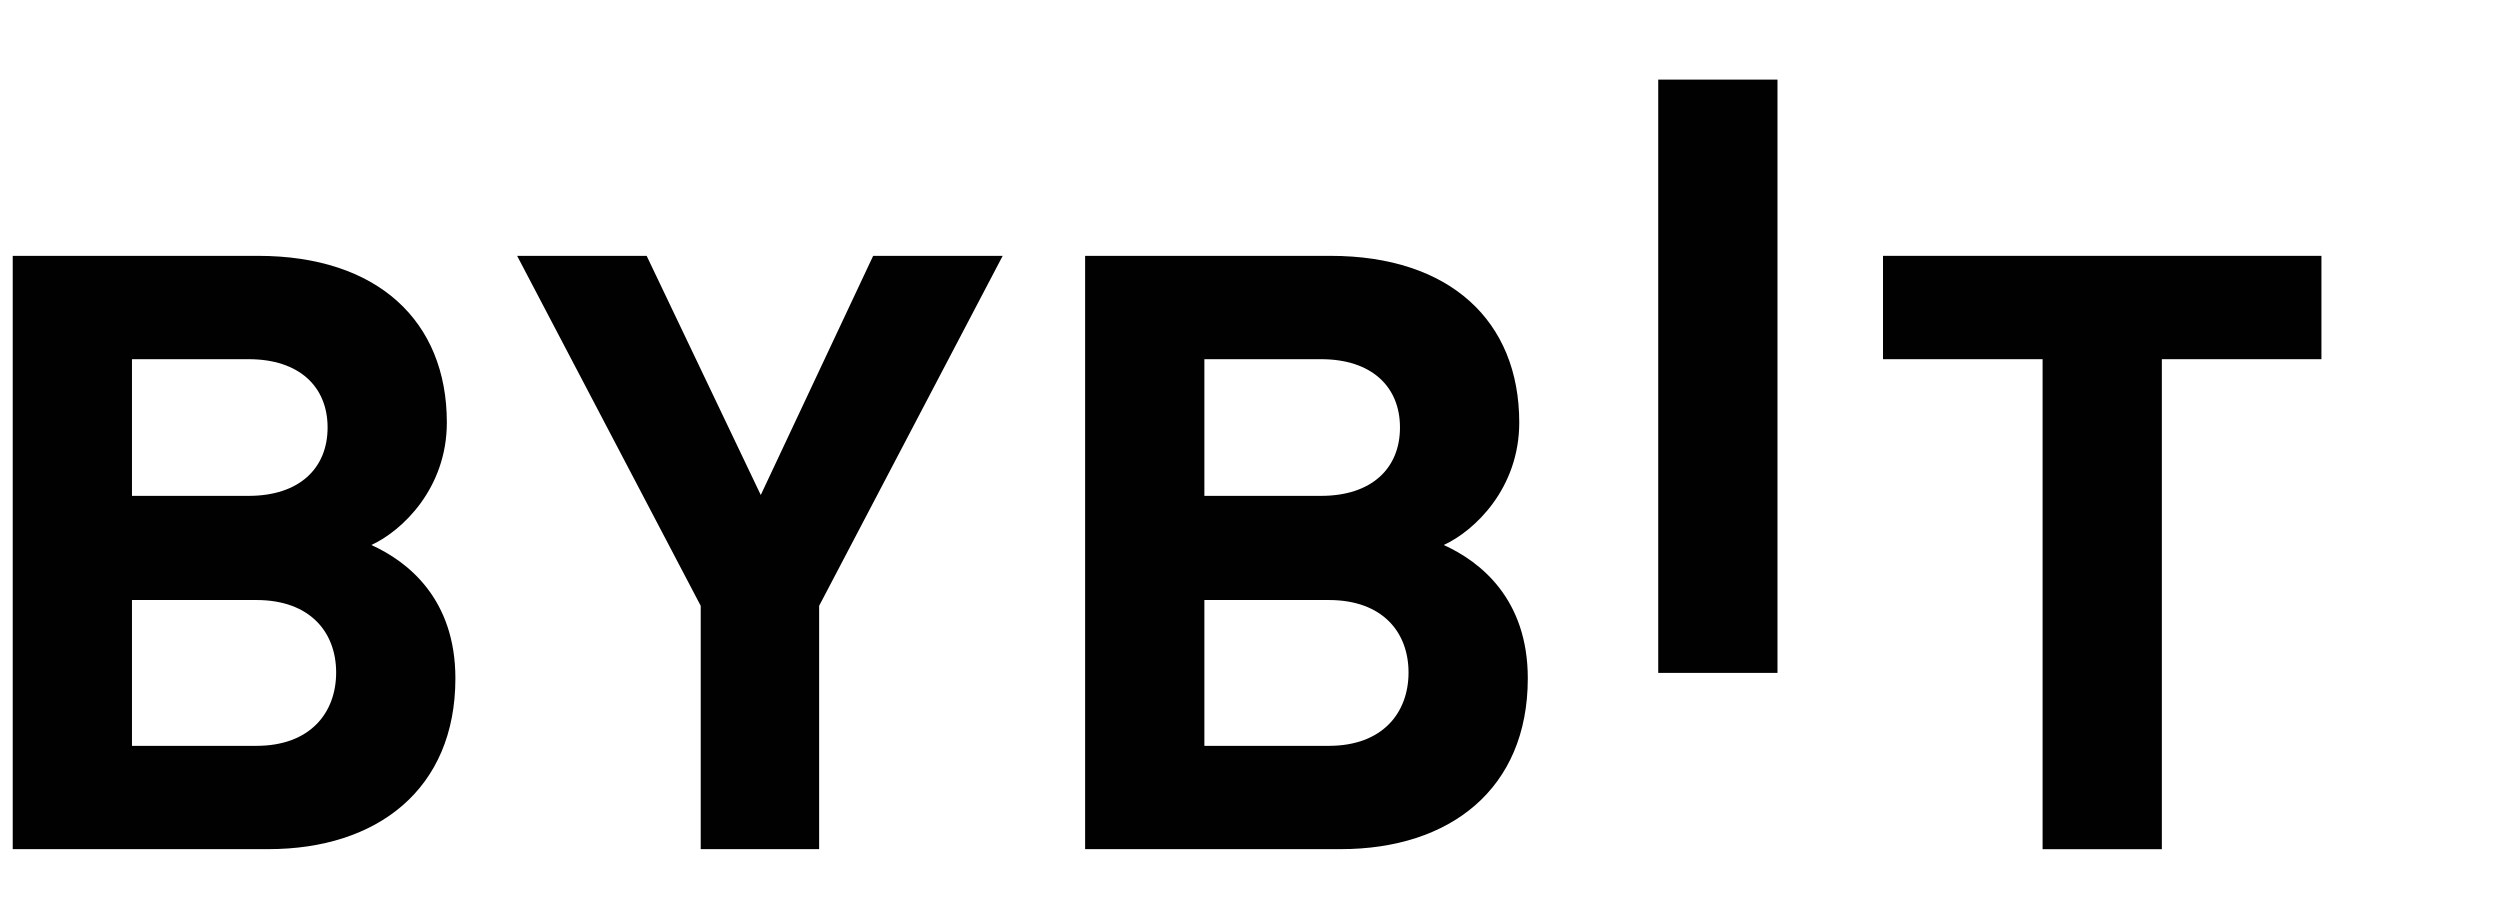
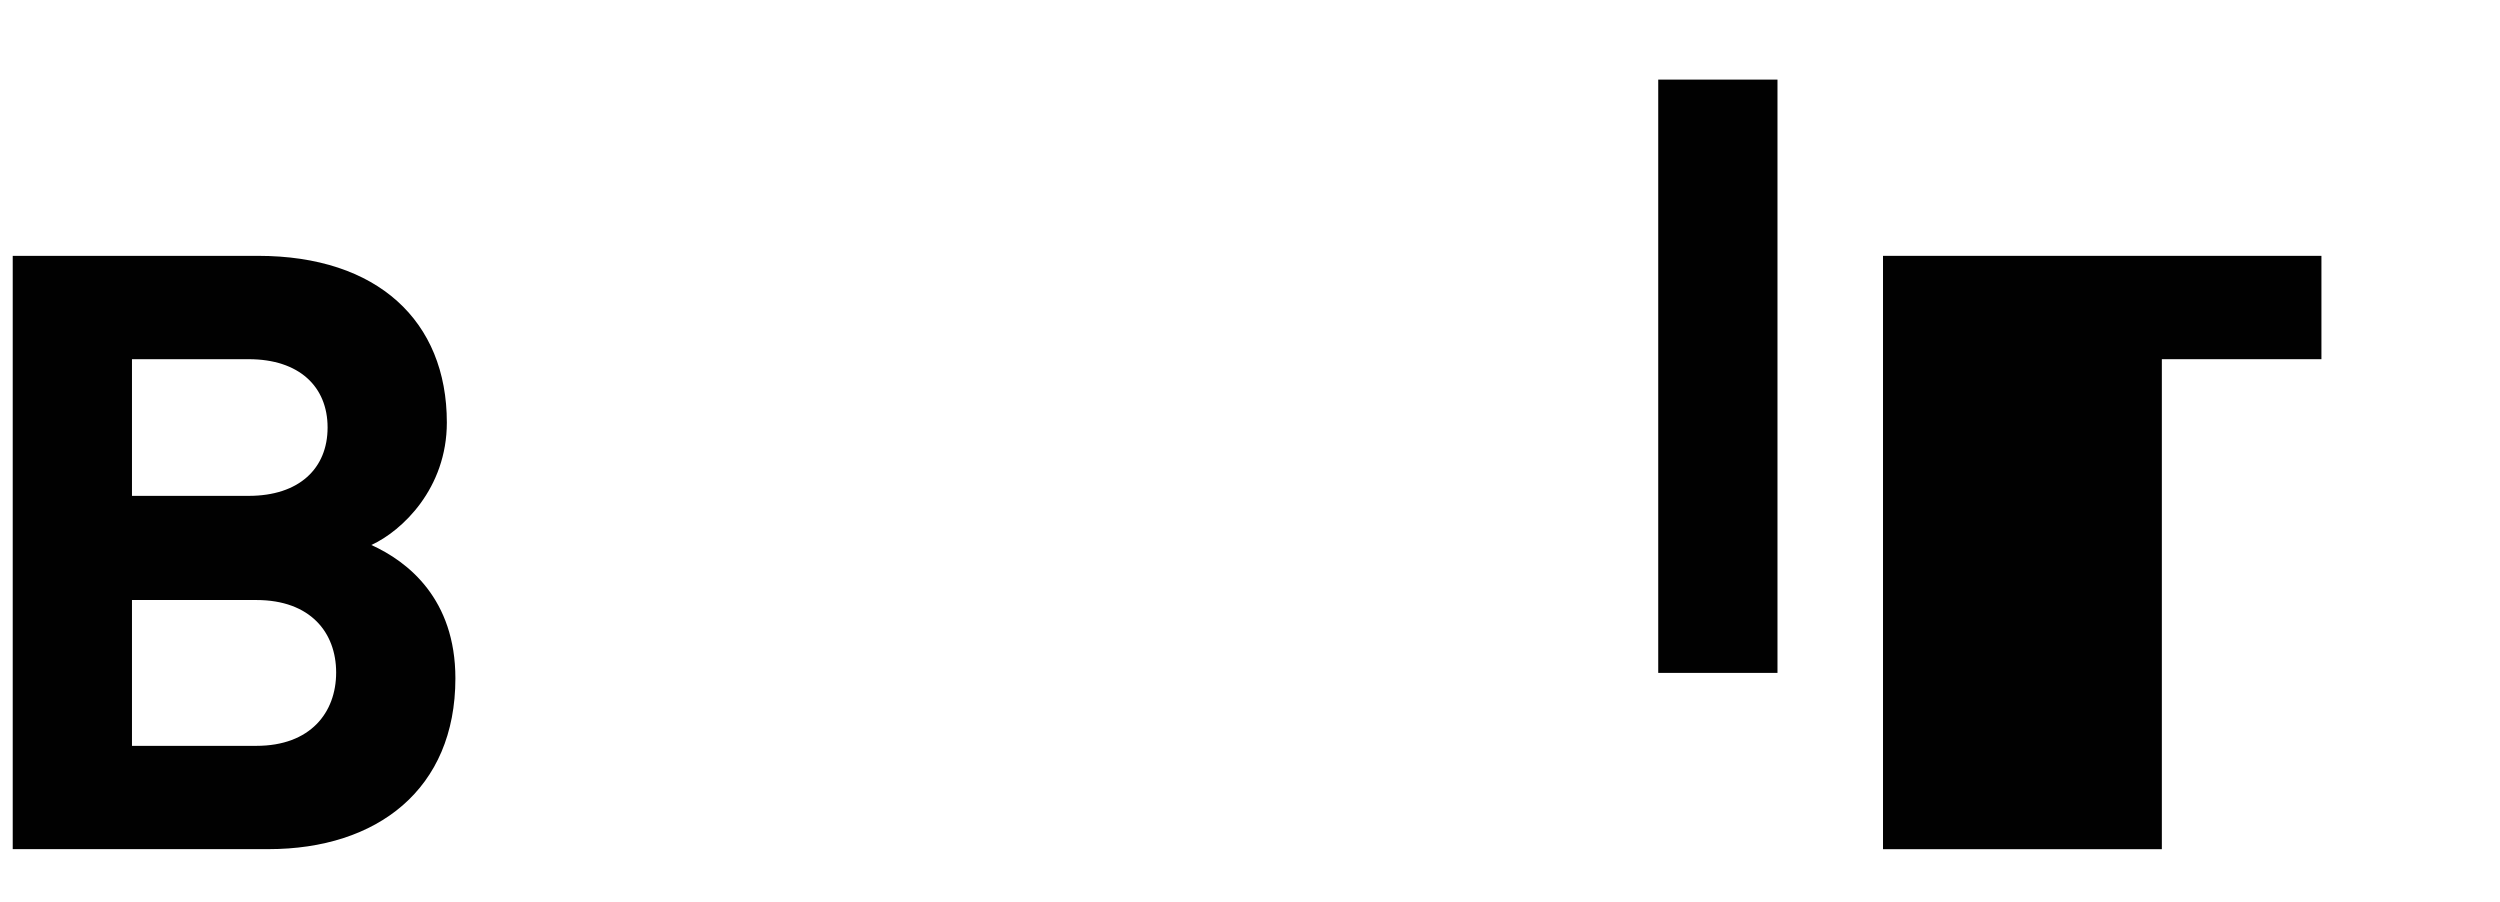
<svg xmlns="http://www.w3.org/2000/svg" width="133" height="48" viewBox="0 0 133 48" fill="none">
  <g id="bybit 1" clip-path="url(#clip0_9_2819)">
    <path id="Vector" d="M88.218 35.798V4.235H94.562V35.798H88.218Z" fill="#010101" />
    <path id="Vector_2" d="M14.278 45.174H0.677V13.611H13.731C20.075 13.611 23.772 17.069 23.772 22.478C23.772 25.979 21.398 28.241 19.755 28.994C21.716 29.881 24.227 31.875 24.227 36.088C24.227 41.982 20.075 45.174 14.278 45.174ZM13.229 19.109H7.021V26.38H13.229C15.921 26.38 17.428 24.916 17.428 22.743C17.428 20.572 15.921 19.109 13.229 19.109ZM13.639 31.921H7.021V39.679H13.639C16.515 39.679 17.883 37.907 17.883 35.777C17.883 33.65 16.513 31.921 13.639 31.921Z" fill="#010101" />
-     <path id="Vector_3" d="M43.578 32.23V45.174H37.278V32.23L27.511 13.611H34.402L40.473 26.334L46.452 13.611H53.343L43.578 32.23Z" fill="#010101" />
-     <path id="Vector_4" d="M71.33 45.174H57.728V13.611H70.783C77.127 13.611 80.824 17.069 80.824 22.478C80.824 25.979 78.45 28.241 76.806 28.994C78.768 29.881 81.279 31.875 81.279 36.088C81.279 41.982 77.127 45.174 71.33 45.174ZM70.281 19.109H64.073V26.38H70.281C72.973 26.38 74.479 24.916 74.479 22.743C74.479 20.572 72.973 19.109 70.281 19.109ZM70.691 31.921H64.073V39.679H70.691C73.567 39.679 74.934 37.907 74.934 35.777C74.934 33.65 73.567 31.921 70.691 31.921Z" fill="#010101" />
-     <path id="Vector_5" d="M115.01 19.109V45.177H108.666V19.109H100.176V13.611H123.5V19.109H115.01Z" fill="#010101" />
+     <path id="Vector_5" d="M115.01 19.109V45.177H108.666H100.176V13.611H123.5V19.109H115.01Z" fill="#010101" />
  </g>
  <defs>
    <clipPath id="clip0_9_2819">
      <rect width="132" height="48" fill="white" transform="translate(0.5)" />
    </clipPath>
  </defs>
</svg>